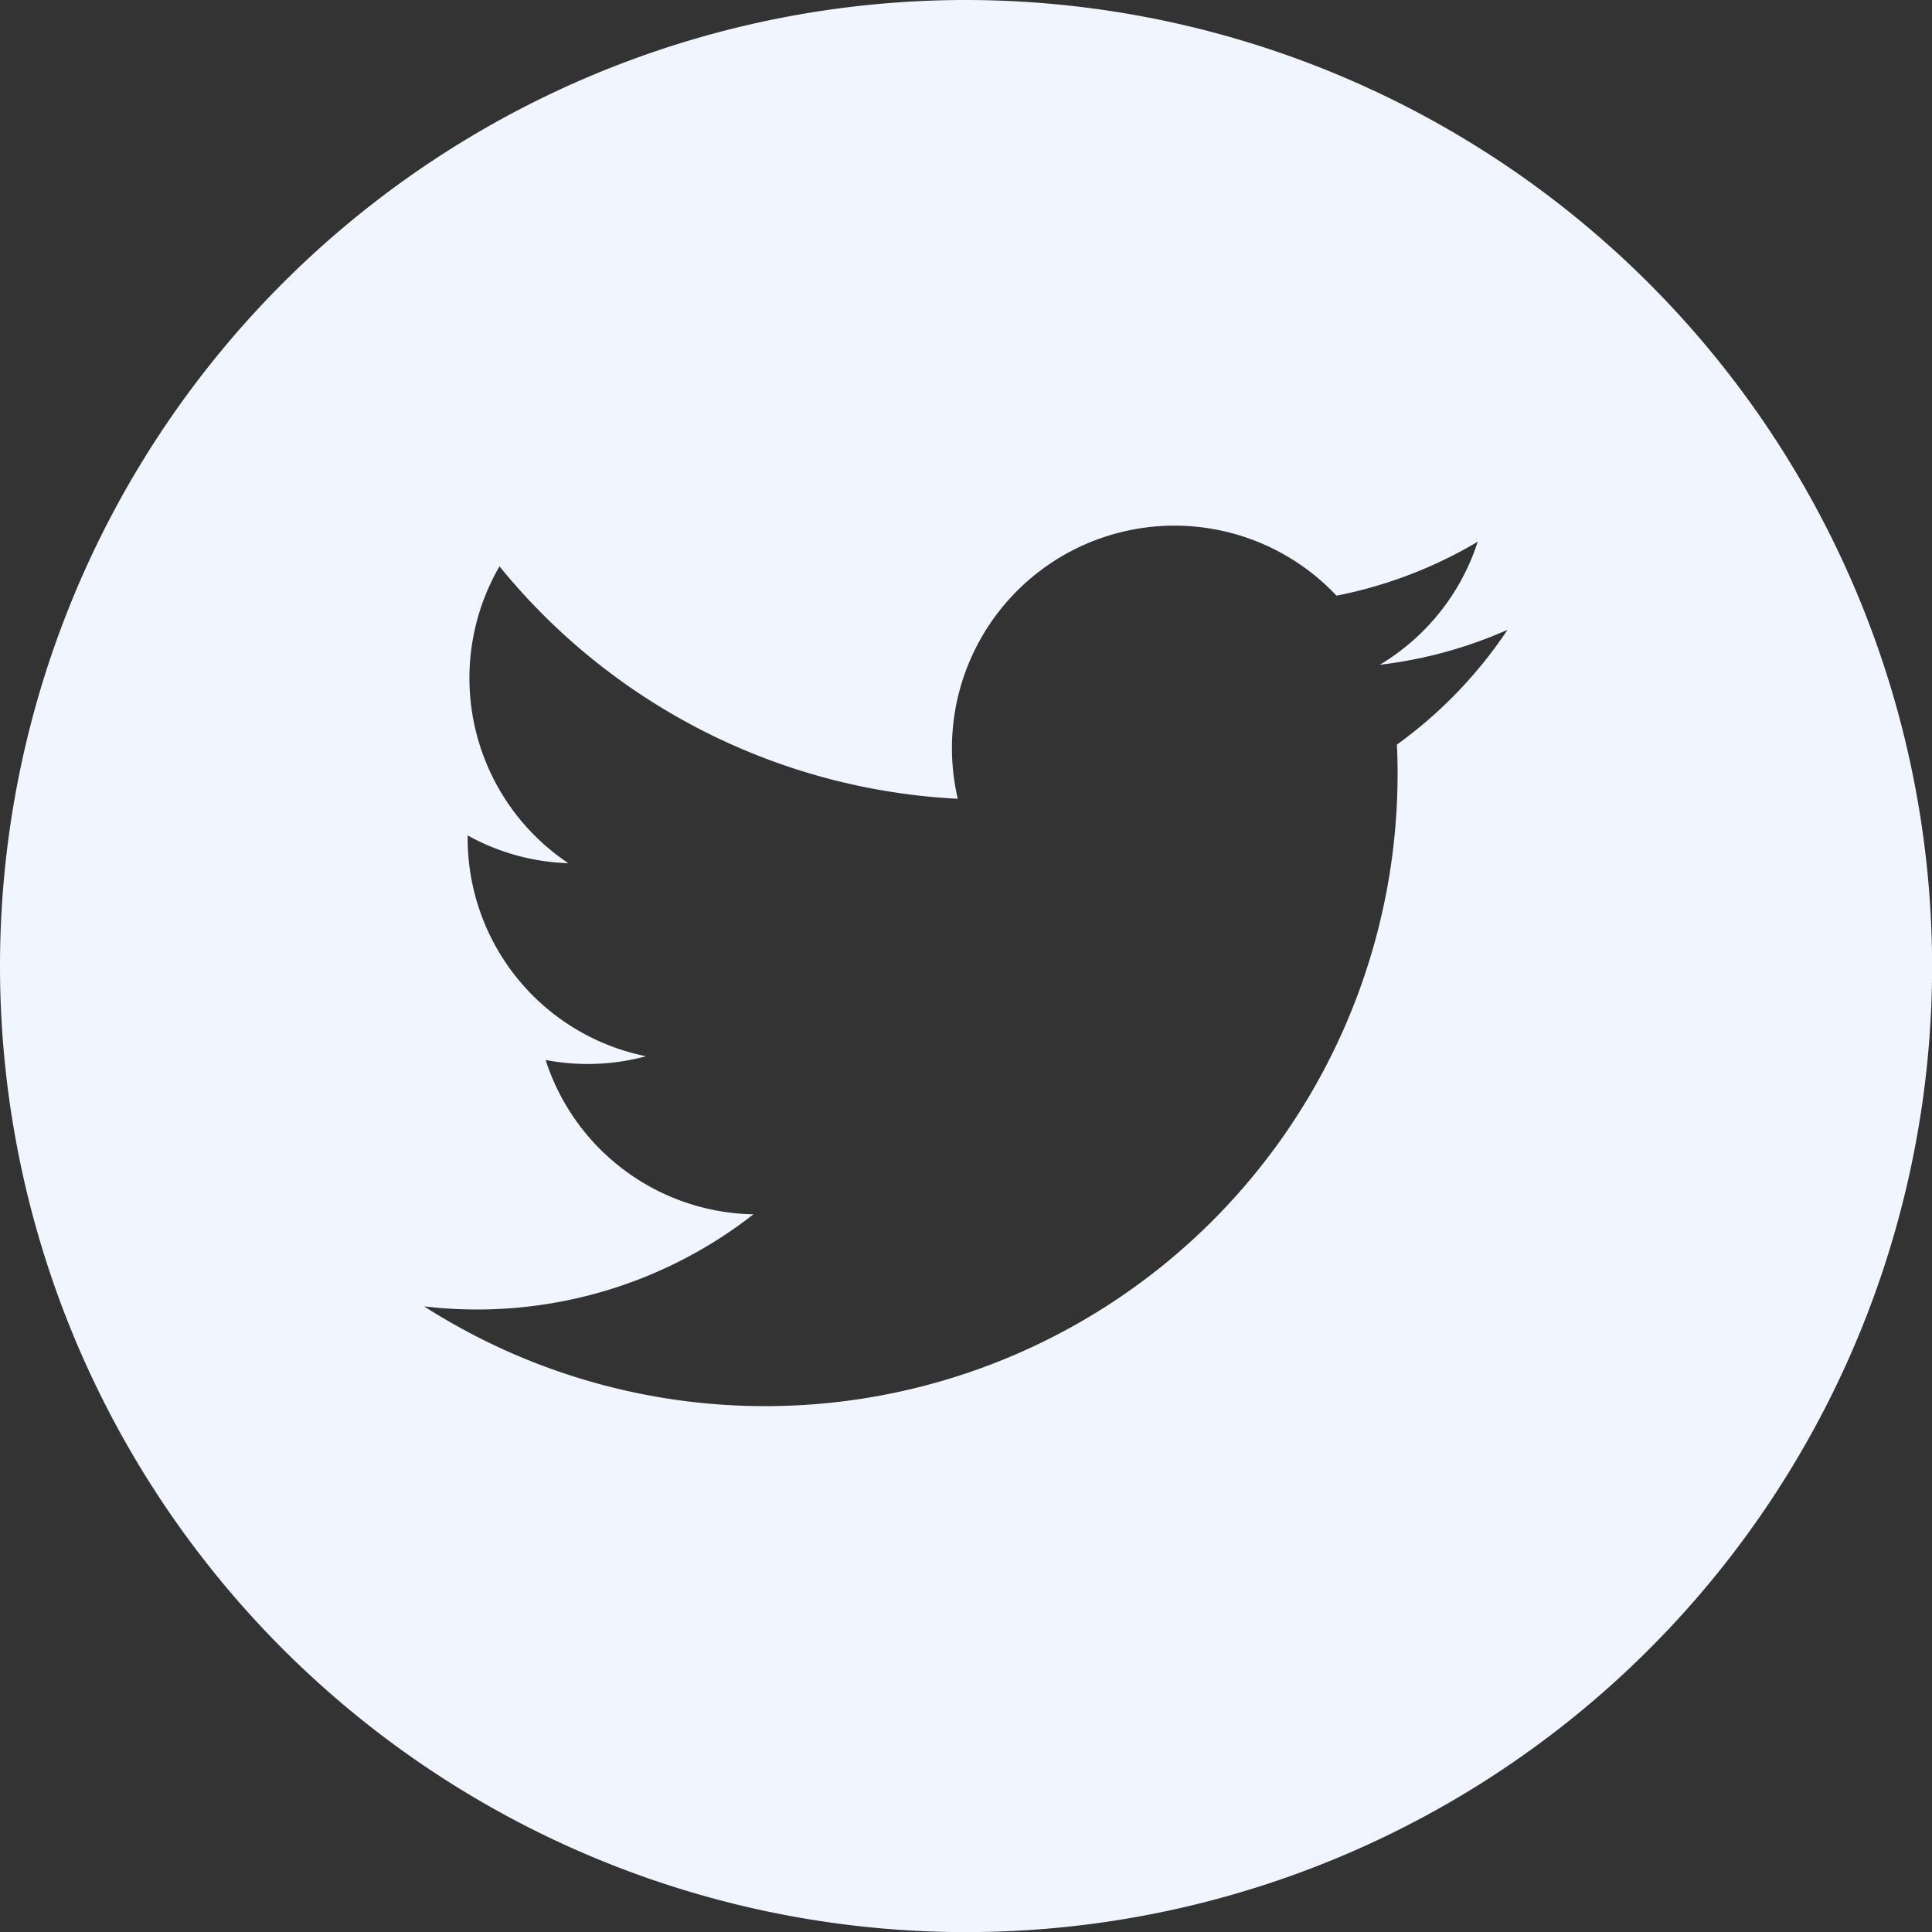
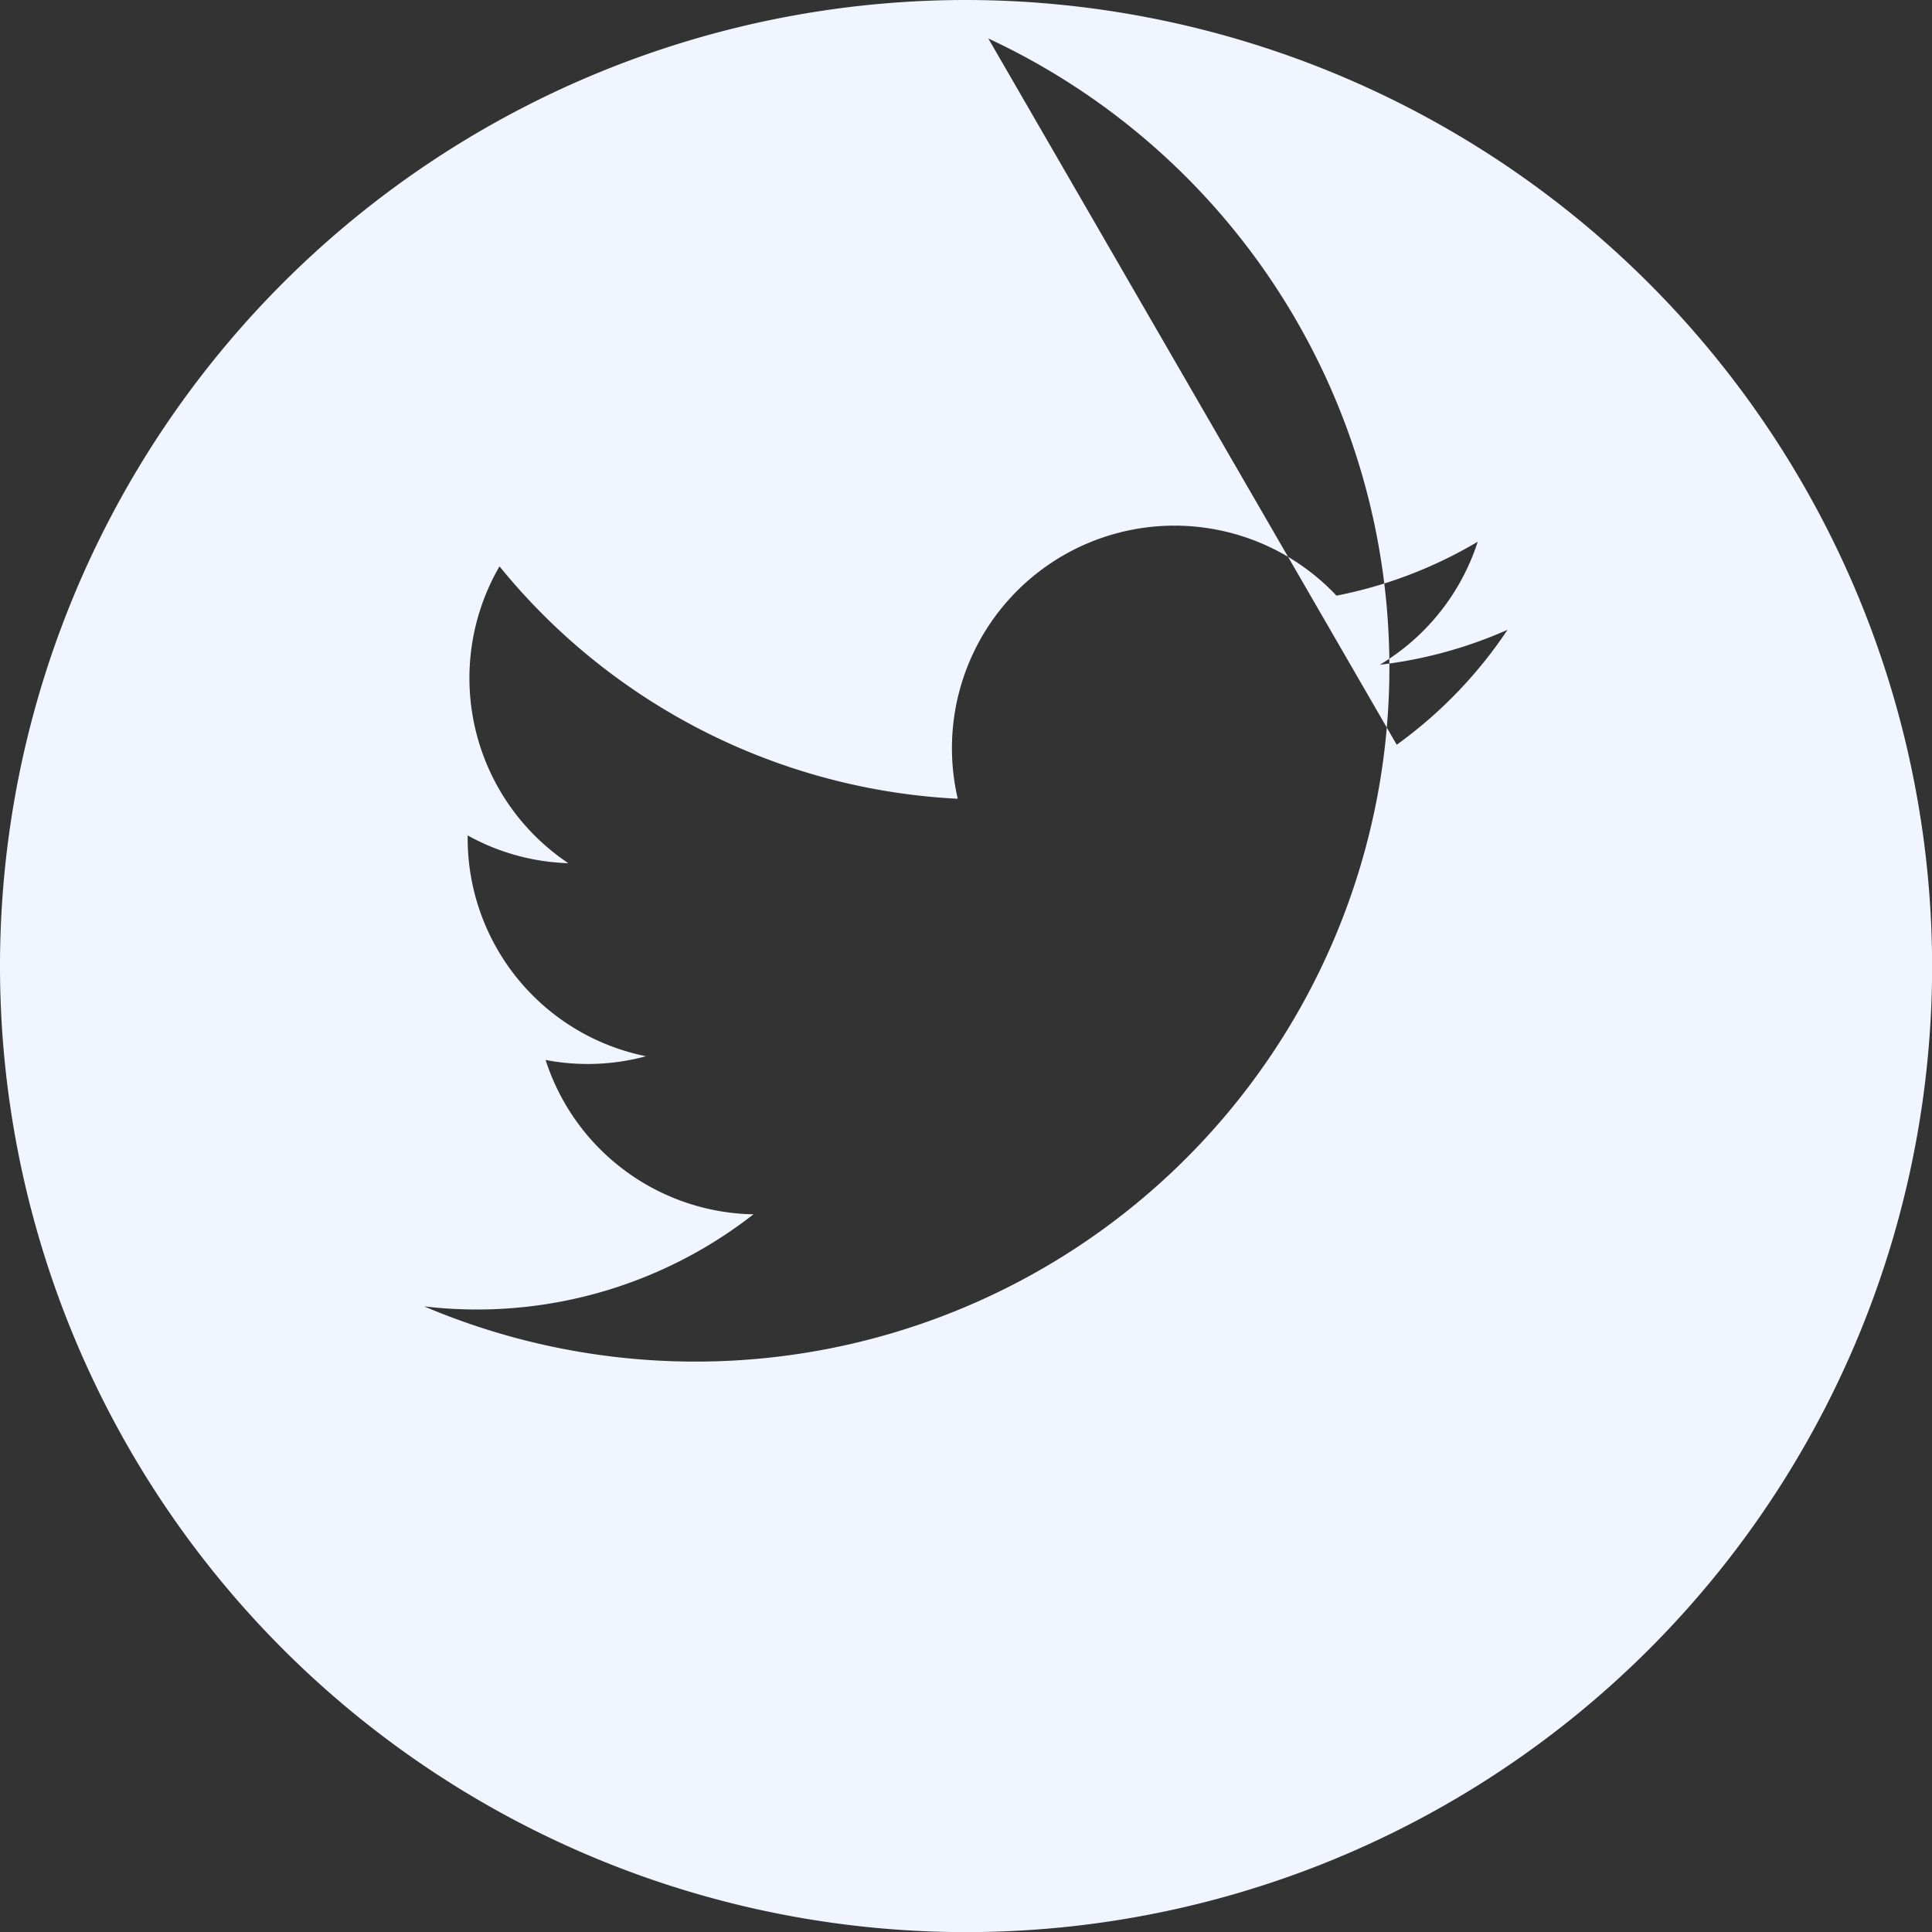
<svg xmlns="http://www.w3.org/2000/svg" id="twitter" width="35.198" height="35.198" viewBox="0 0 35.198 35.198">
  <rect x="0" y="0" width="35.198" height="35.198" fill="#333333" stroke="none" />
  <g id="Group_33408" data-name="Group 33408">
-     <path id="Path_14296" data-name="Path 14296" d="M17.6,0A17.6,17.6,0,1,0,35.2,17.6,17.619,17.619,0,0,0,17.6,0ZM25.45,13.571c.008.174.012.35.012.526A11.523,11.523,0,0,1,7.727,23.8a8.179,8.179,0,0,0,6-1.677A4.055,4.055,0,0,1,9.94,19.311a4.066,4.066,0,0,0,1.829-.068A4.051,4.051,0,0,1,8.52,15.271c0-.017,0-.035,0-.051a4.034,4.034,0,0,0,1.834.506A4.057,4.057,0,0,1,9.1,10.318a11.5,11.5,0,0,0,8.349,4.234,4.054,4.054,0,0,1,6.9-3.7,8.085,8.085,0,0,0,2.573-.983,4.069,4.069,0,0,1-1.784,2.242,8.053,8.053,0,0,0,2.327-.637,8.148,8.148,0,0,1-2.019,2.094Z" fill="#f1f5ff" />
+     <path id="Path_14296" data-name="Path 14296" d="M17.6,0A17.6,17.6,0,1,0,35.2,17.6,17.619,17.619,0,0,0,17.6,0Zc.008.174.012.35.012.526A11.523,11.523,0,0,1,7.727,23.8a8.179,8.179,0,0,0,6-1.677A4.055,4.055,0,0,1,9.94,19.311a4.066,4.066,0,0,0,1.829-.068A4.051,4.051,0,0,1,8.52,15.271c0-.017,0-.035,0-.051a4.034,4.034,0,0,0,1.834.506A4.057,4.057,0,0,1,9.1,10.318a11.5,11.5,0,0,0,8.349,4.234,4.054,4.054,0,0,1,6.9-3.7,8.085,8.085,0,0,0,2.573-.983,4.069,4.069,0,0,1-1.784,2.242,8.053,8.053,0,0,0,2.327-.637,8.148,8.148,0,0,1-2.019,2.094Z" fill="#f1f5ff" />
  </g>
</svg>